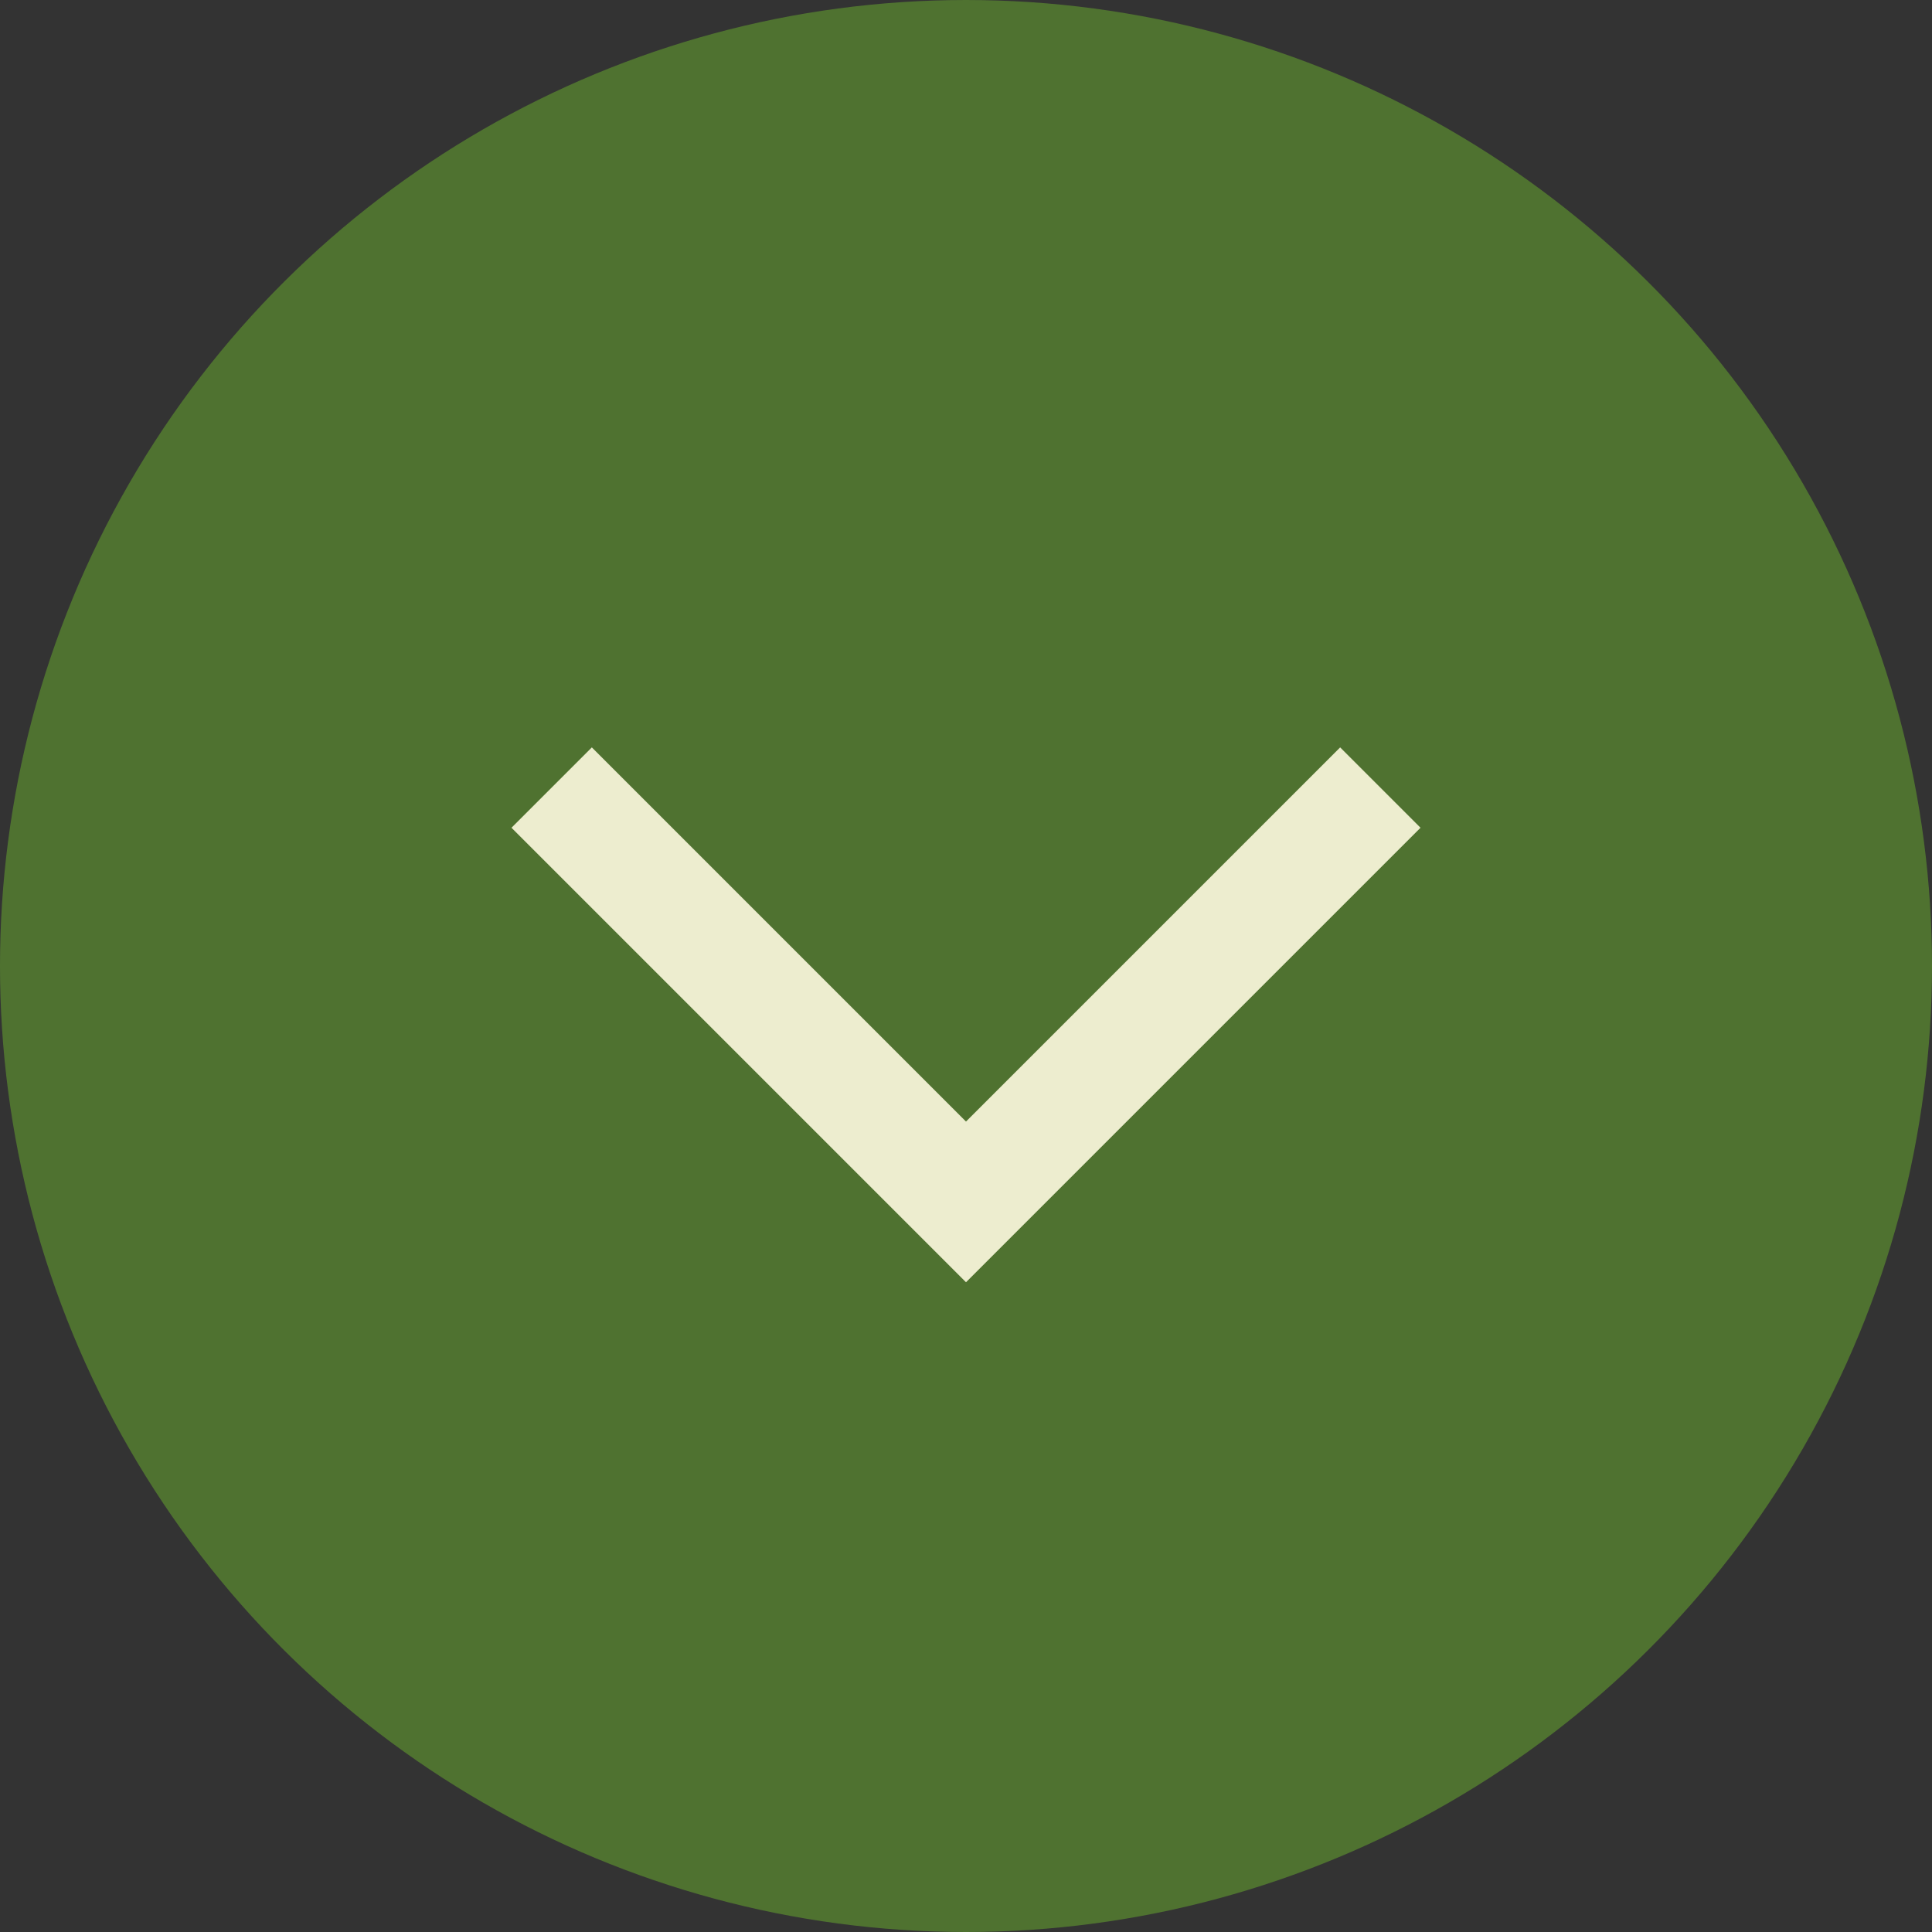
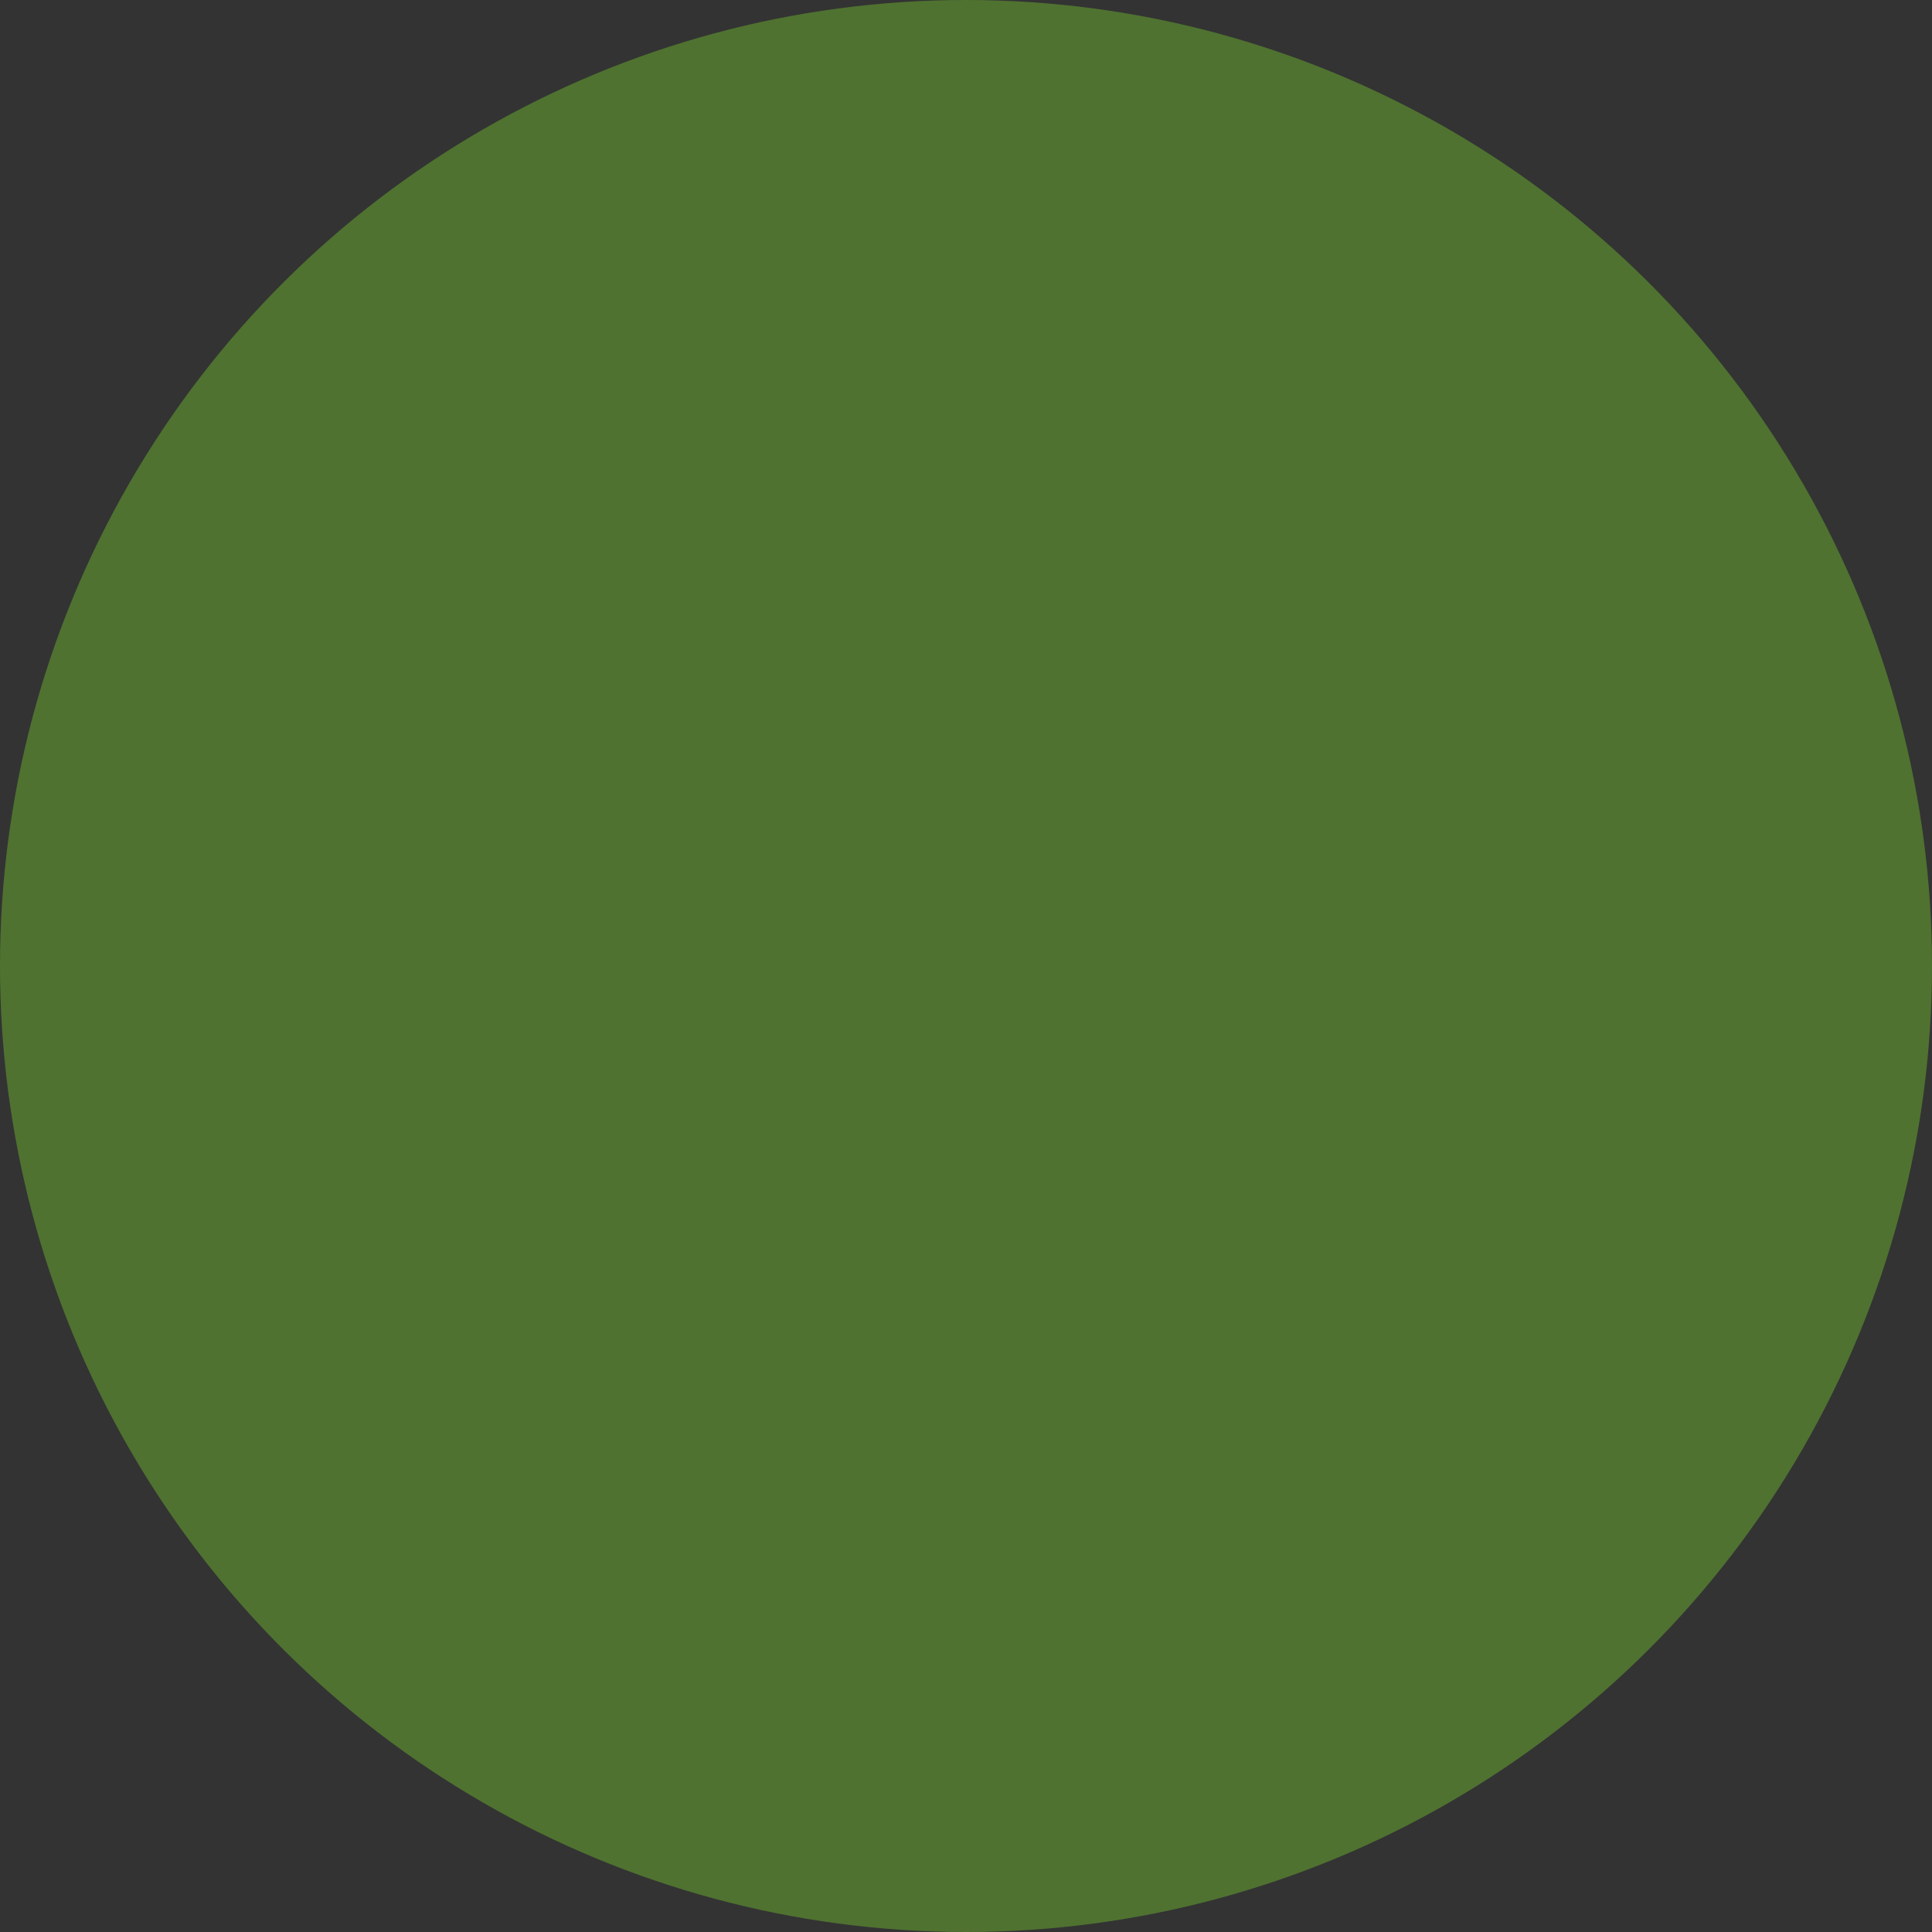
<svg xmlns="http://www.w3.org/2000/svg" width="85" height="85" viewBox="0 0 85 85">
  <rect x="0" y="0" width="85" height="85" fill="#333333" stroke="none" />
  <g id="Group_238" data-name="Group 238" transform="translate(-1400 -852)">
    <circle id="Ellipse_1" data-name="Ellipse 1" cx="42.5" cy="42.5" r="42.5" transform="translate(1400 937) rotate(-90)" fill="#4f7230" />
-     <path id="Path_5" data-name="Path 5" d="M659.35,3898.951l-18.229,18.229,18.229,18.229" transform="translate(-2474.68 1546) rotate(-90)" fill="none" stroke="#ededcf" stroke-width="5" />
  </g>
</svg>